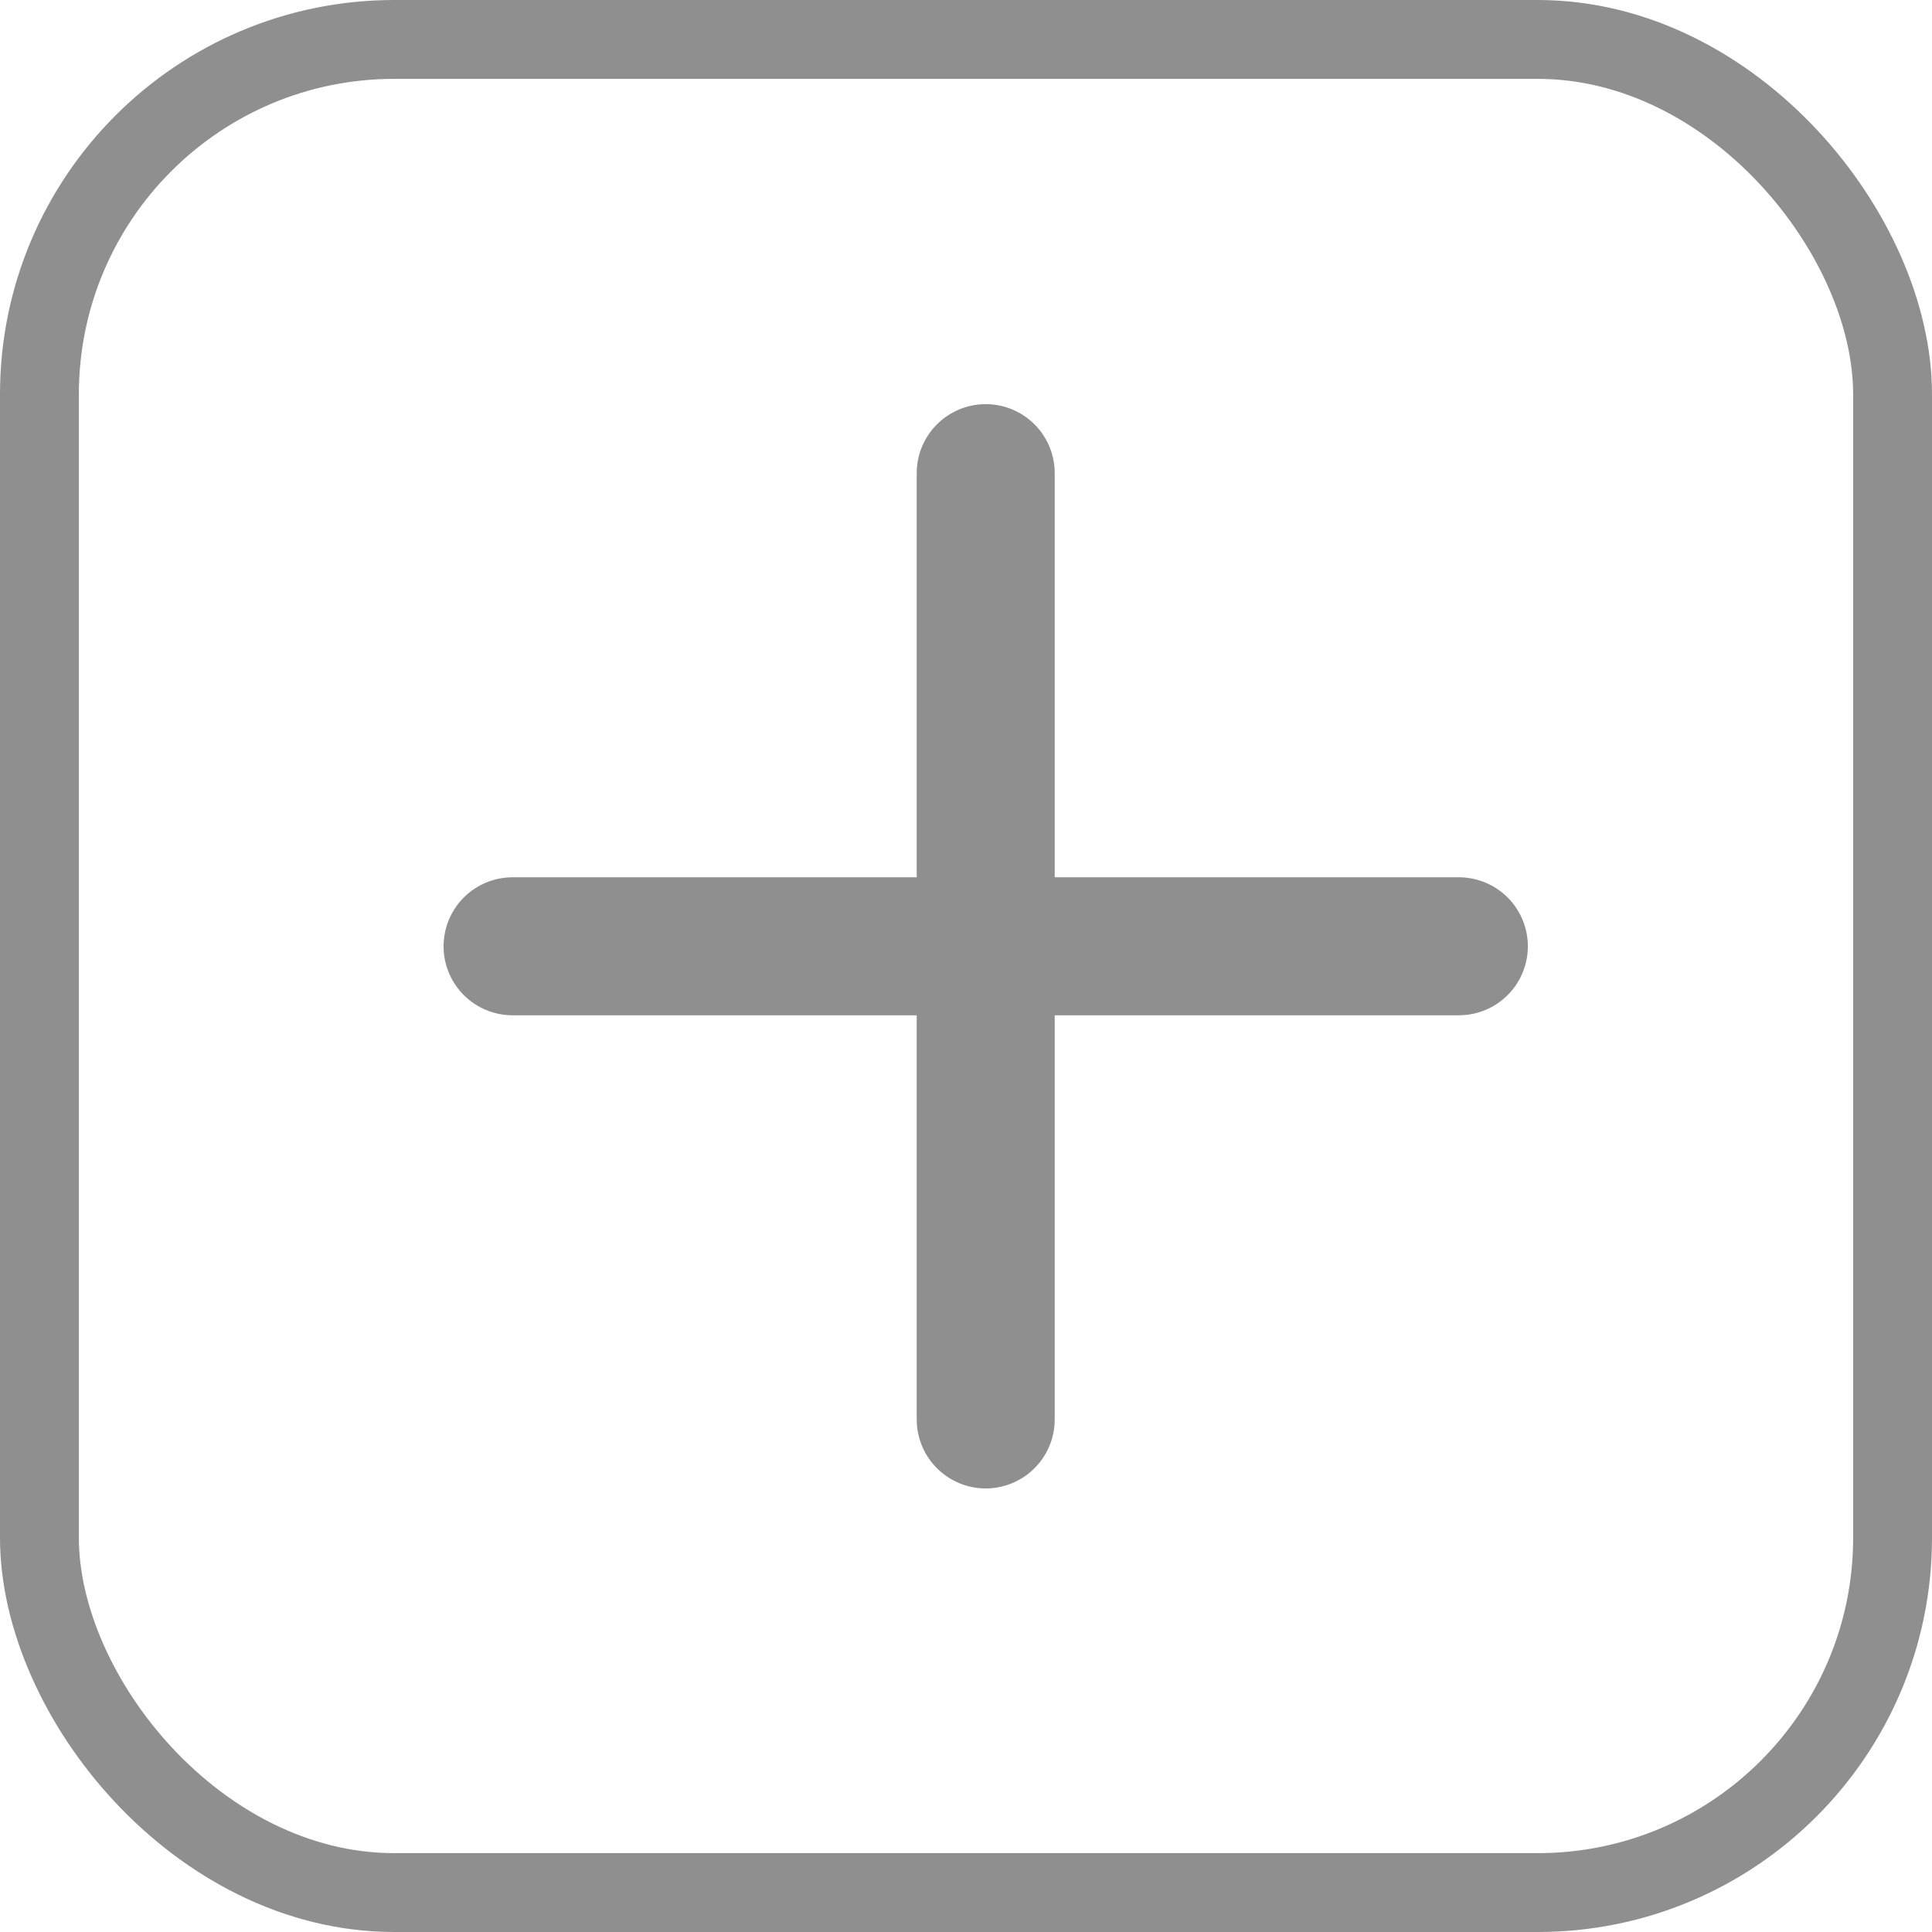
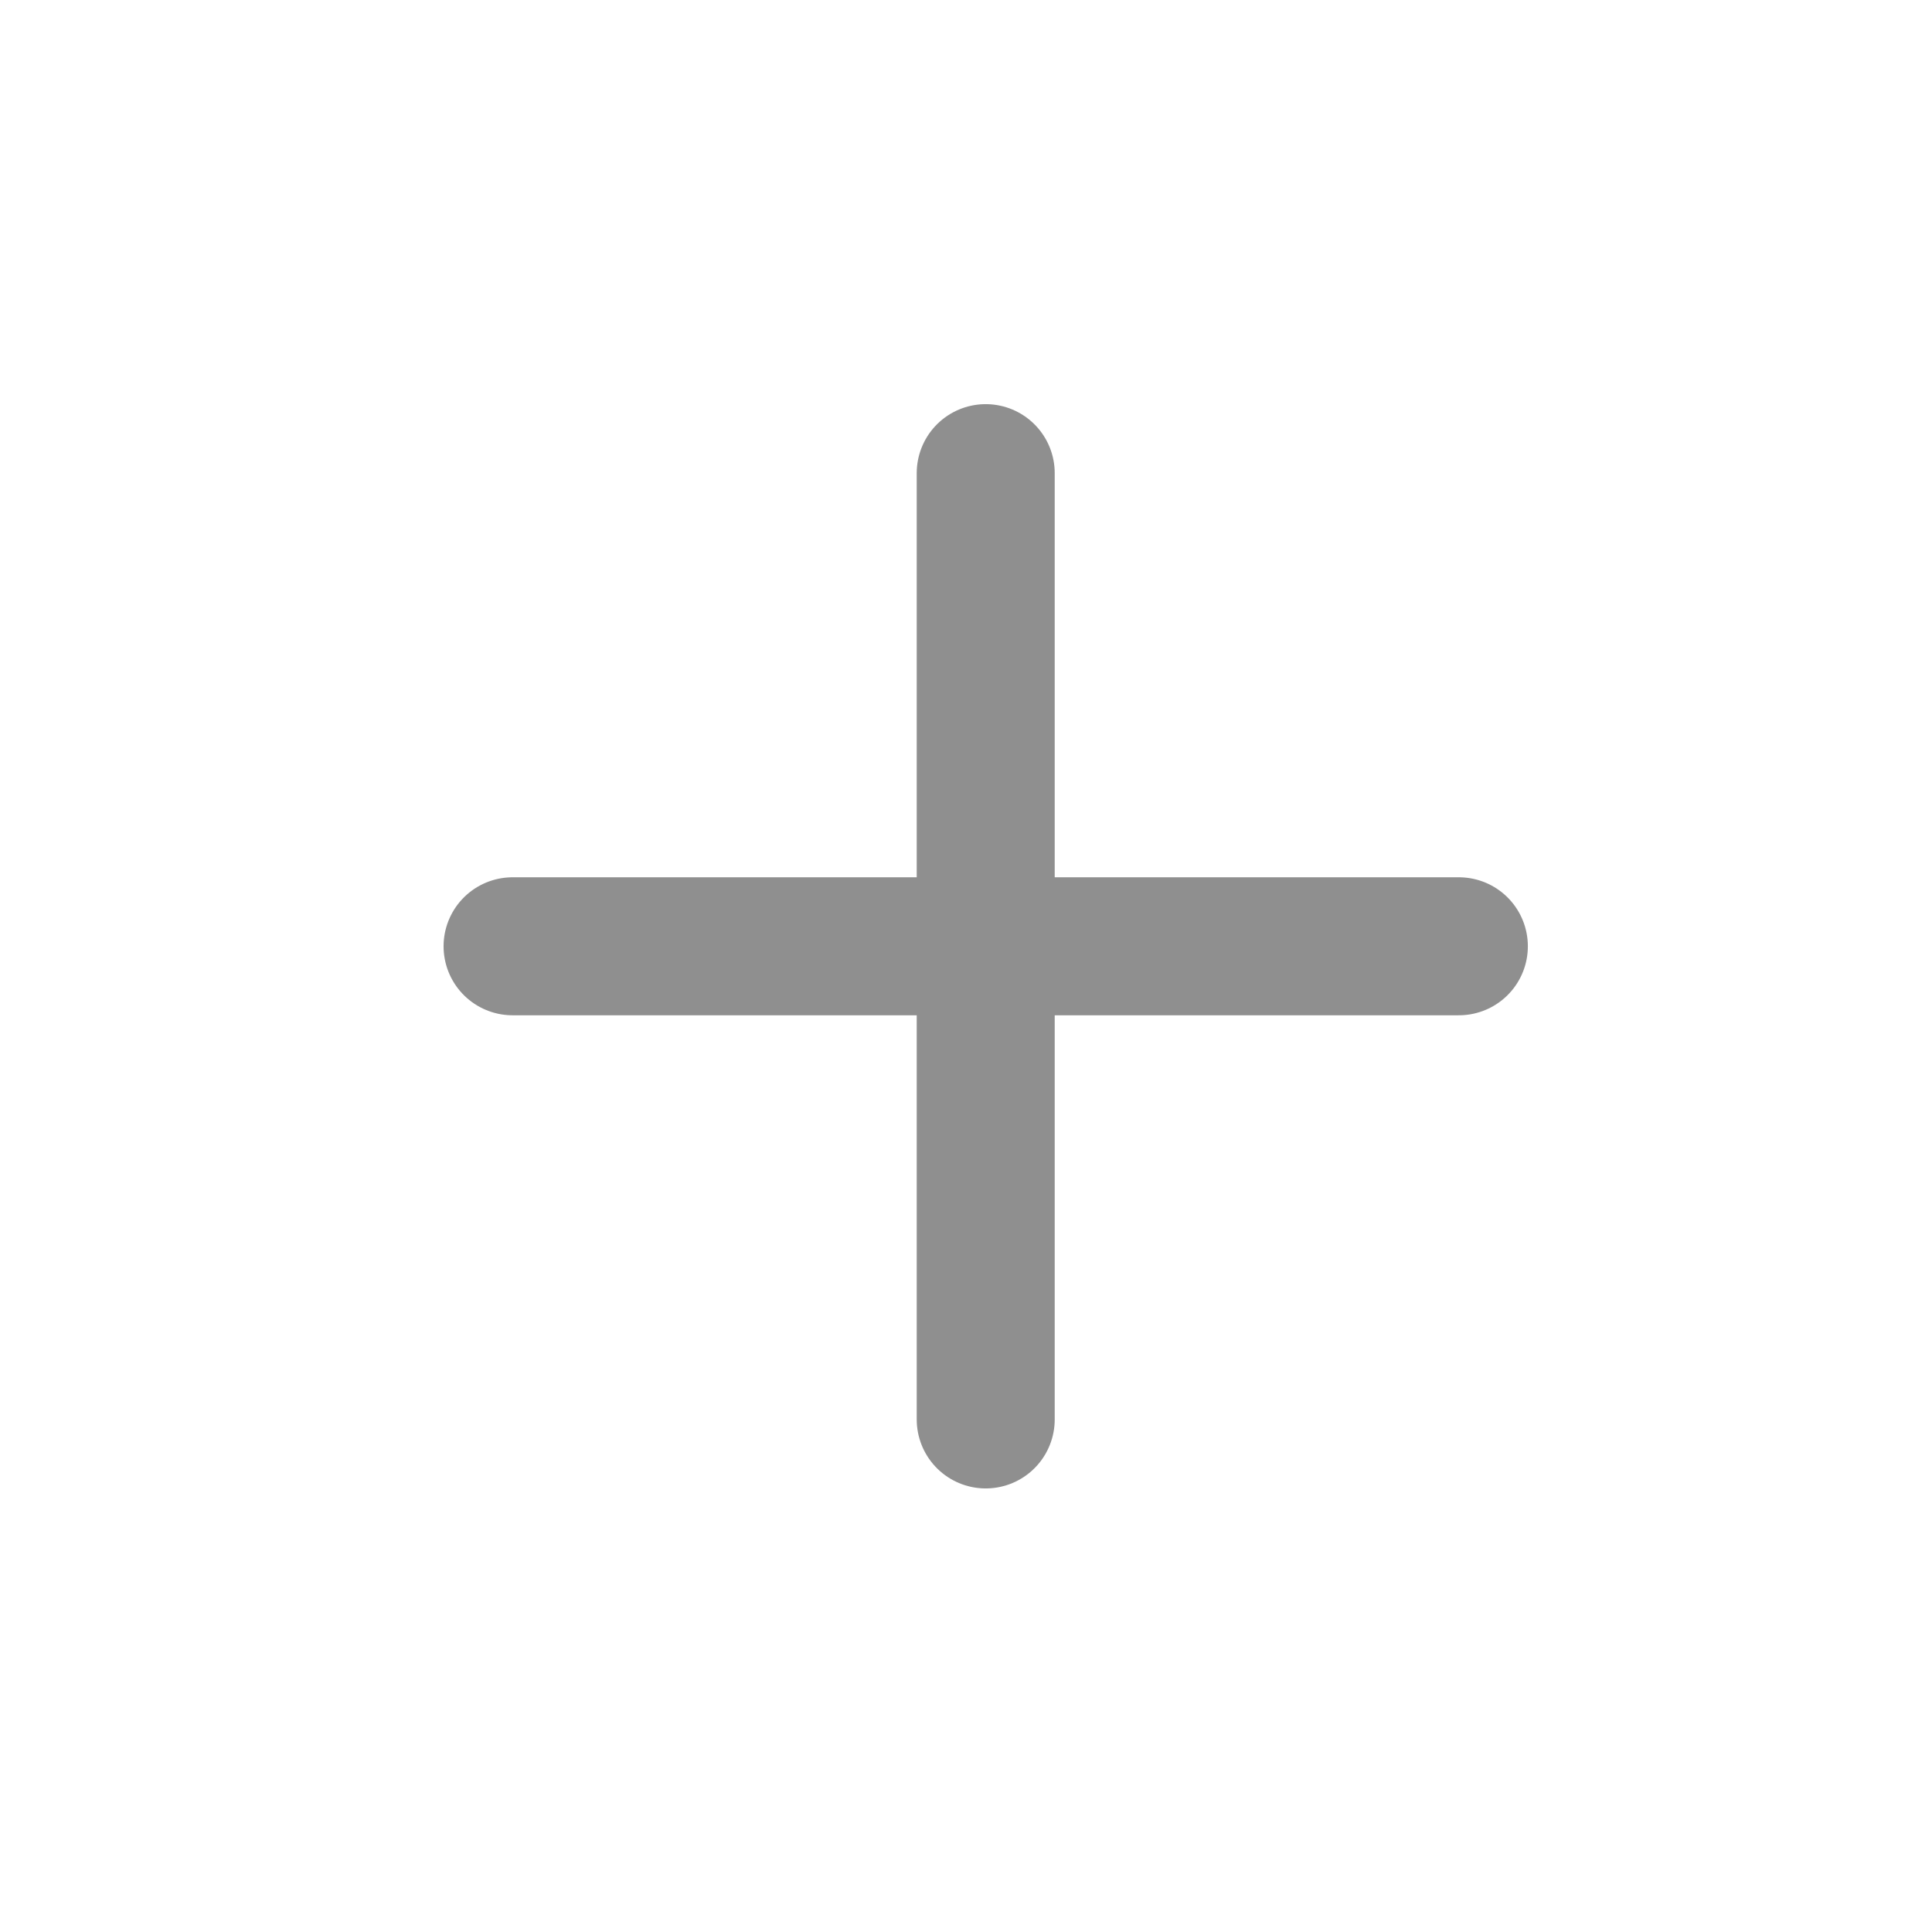
<svg xmlns="http://www.w3.org/2000/svg" width="49" height="49" viewBox="0 0 49 49" fill="none">
-   <rect x="1" y="1" width="47" height="47" rx="9" stroke="#8F8F8F" stroke-width="2" />
  <path d="M25 12V36M13 24H37" stroke="#8F8F8F" stroke-width="3.5" stroke-linecap="round" />
</svg>